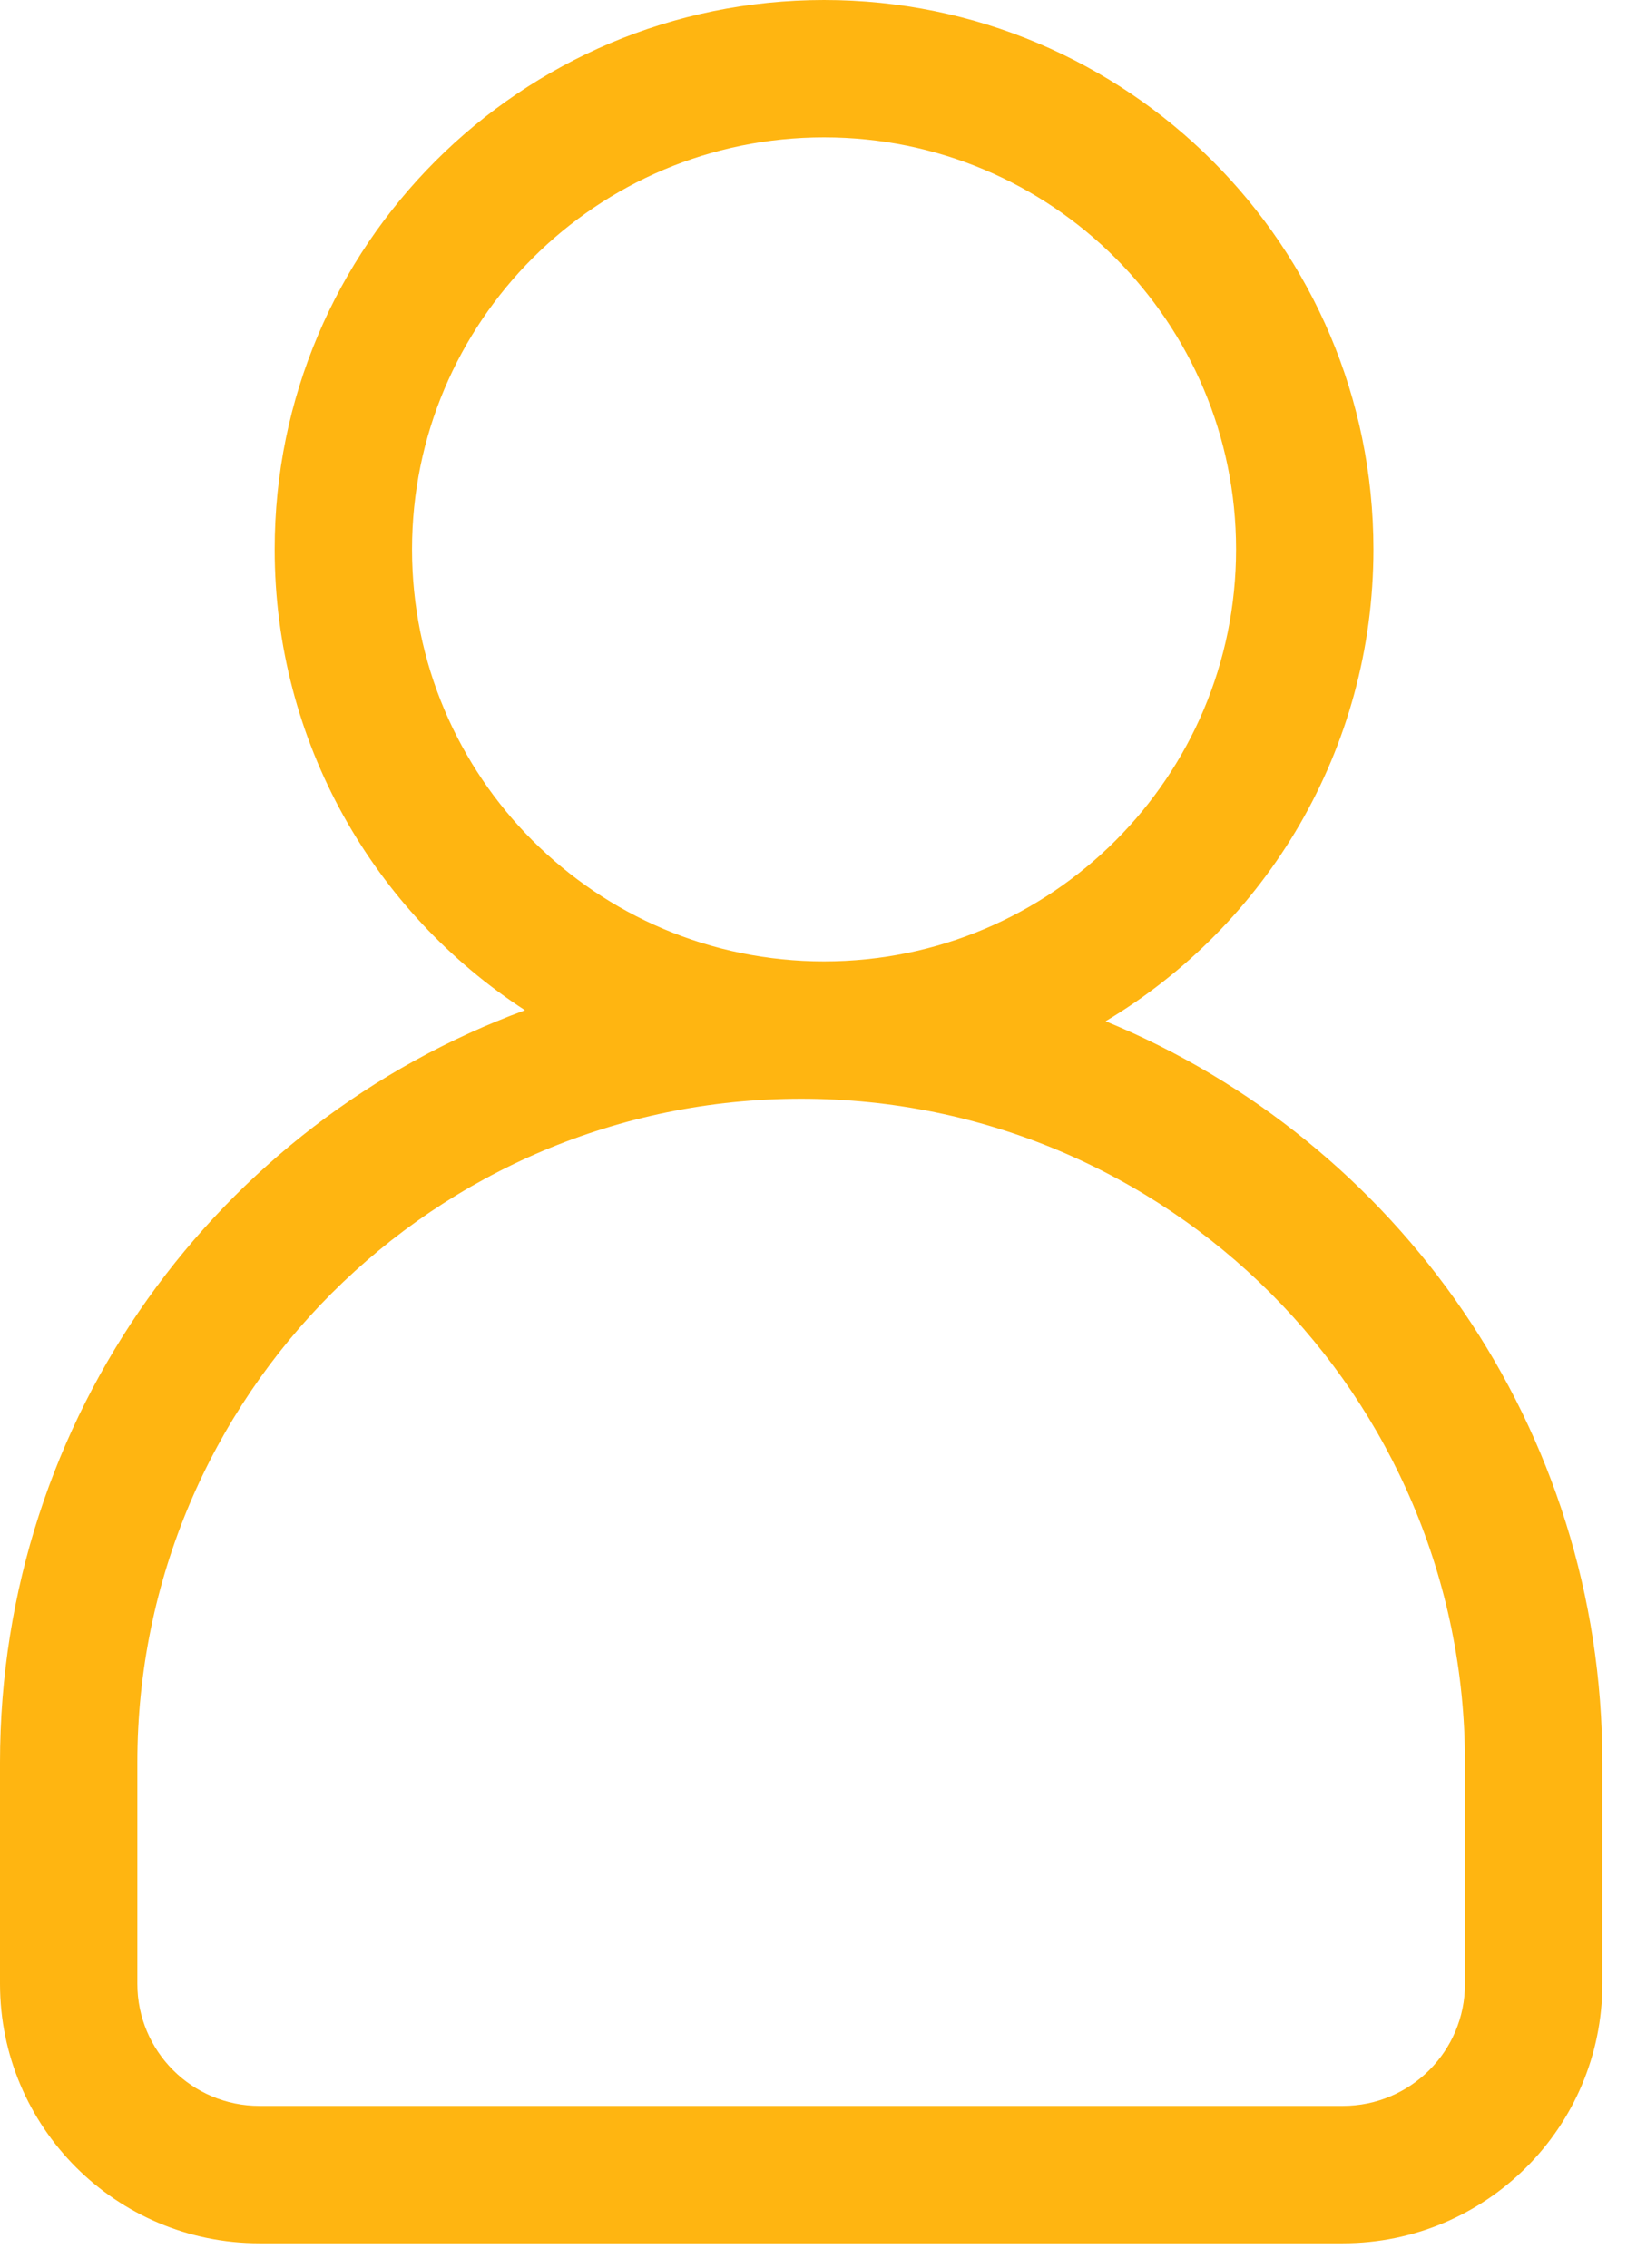
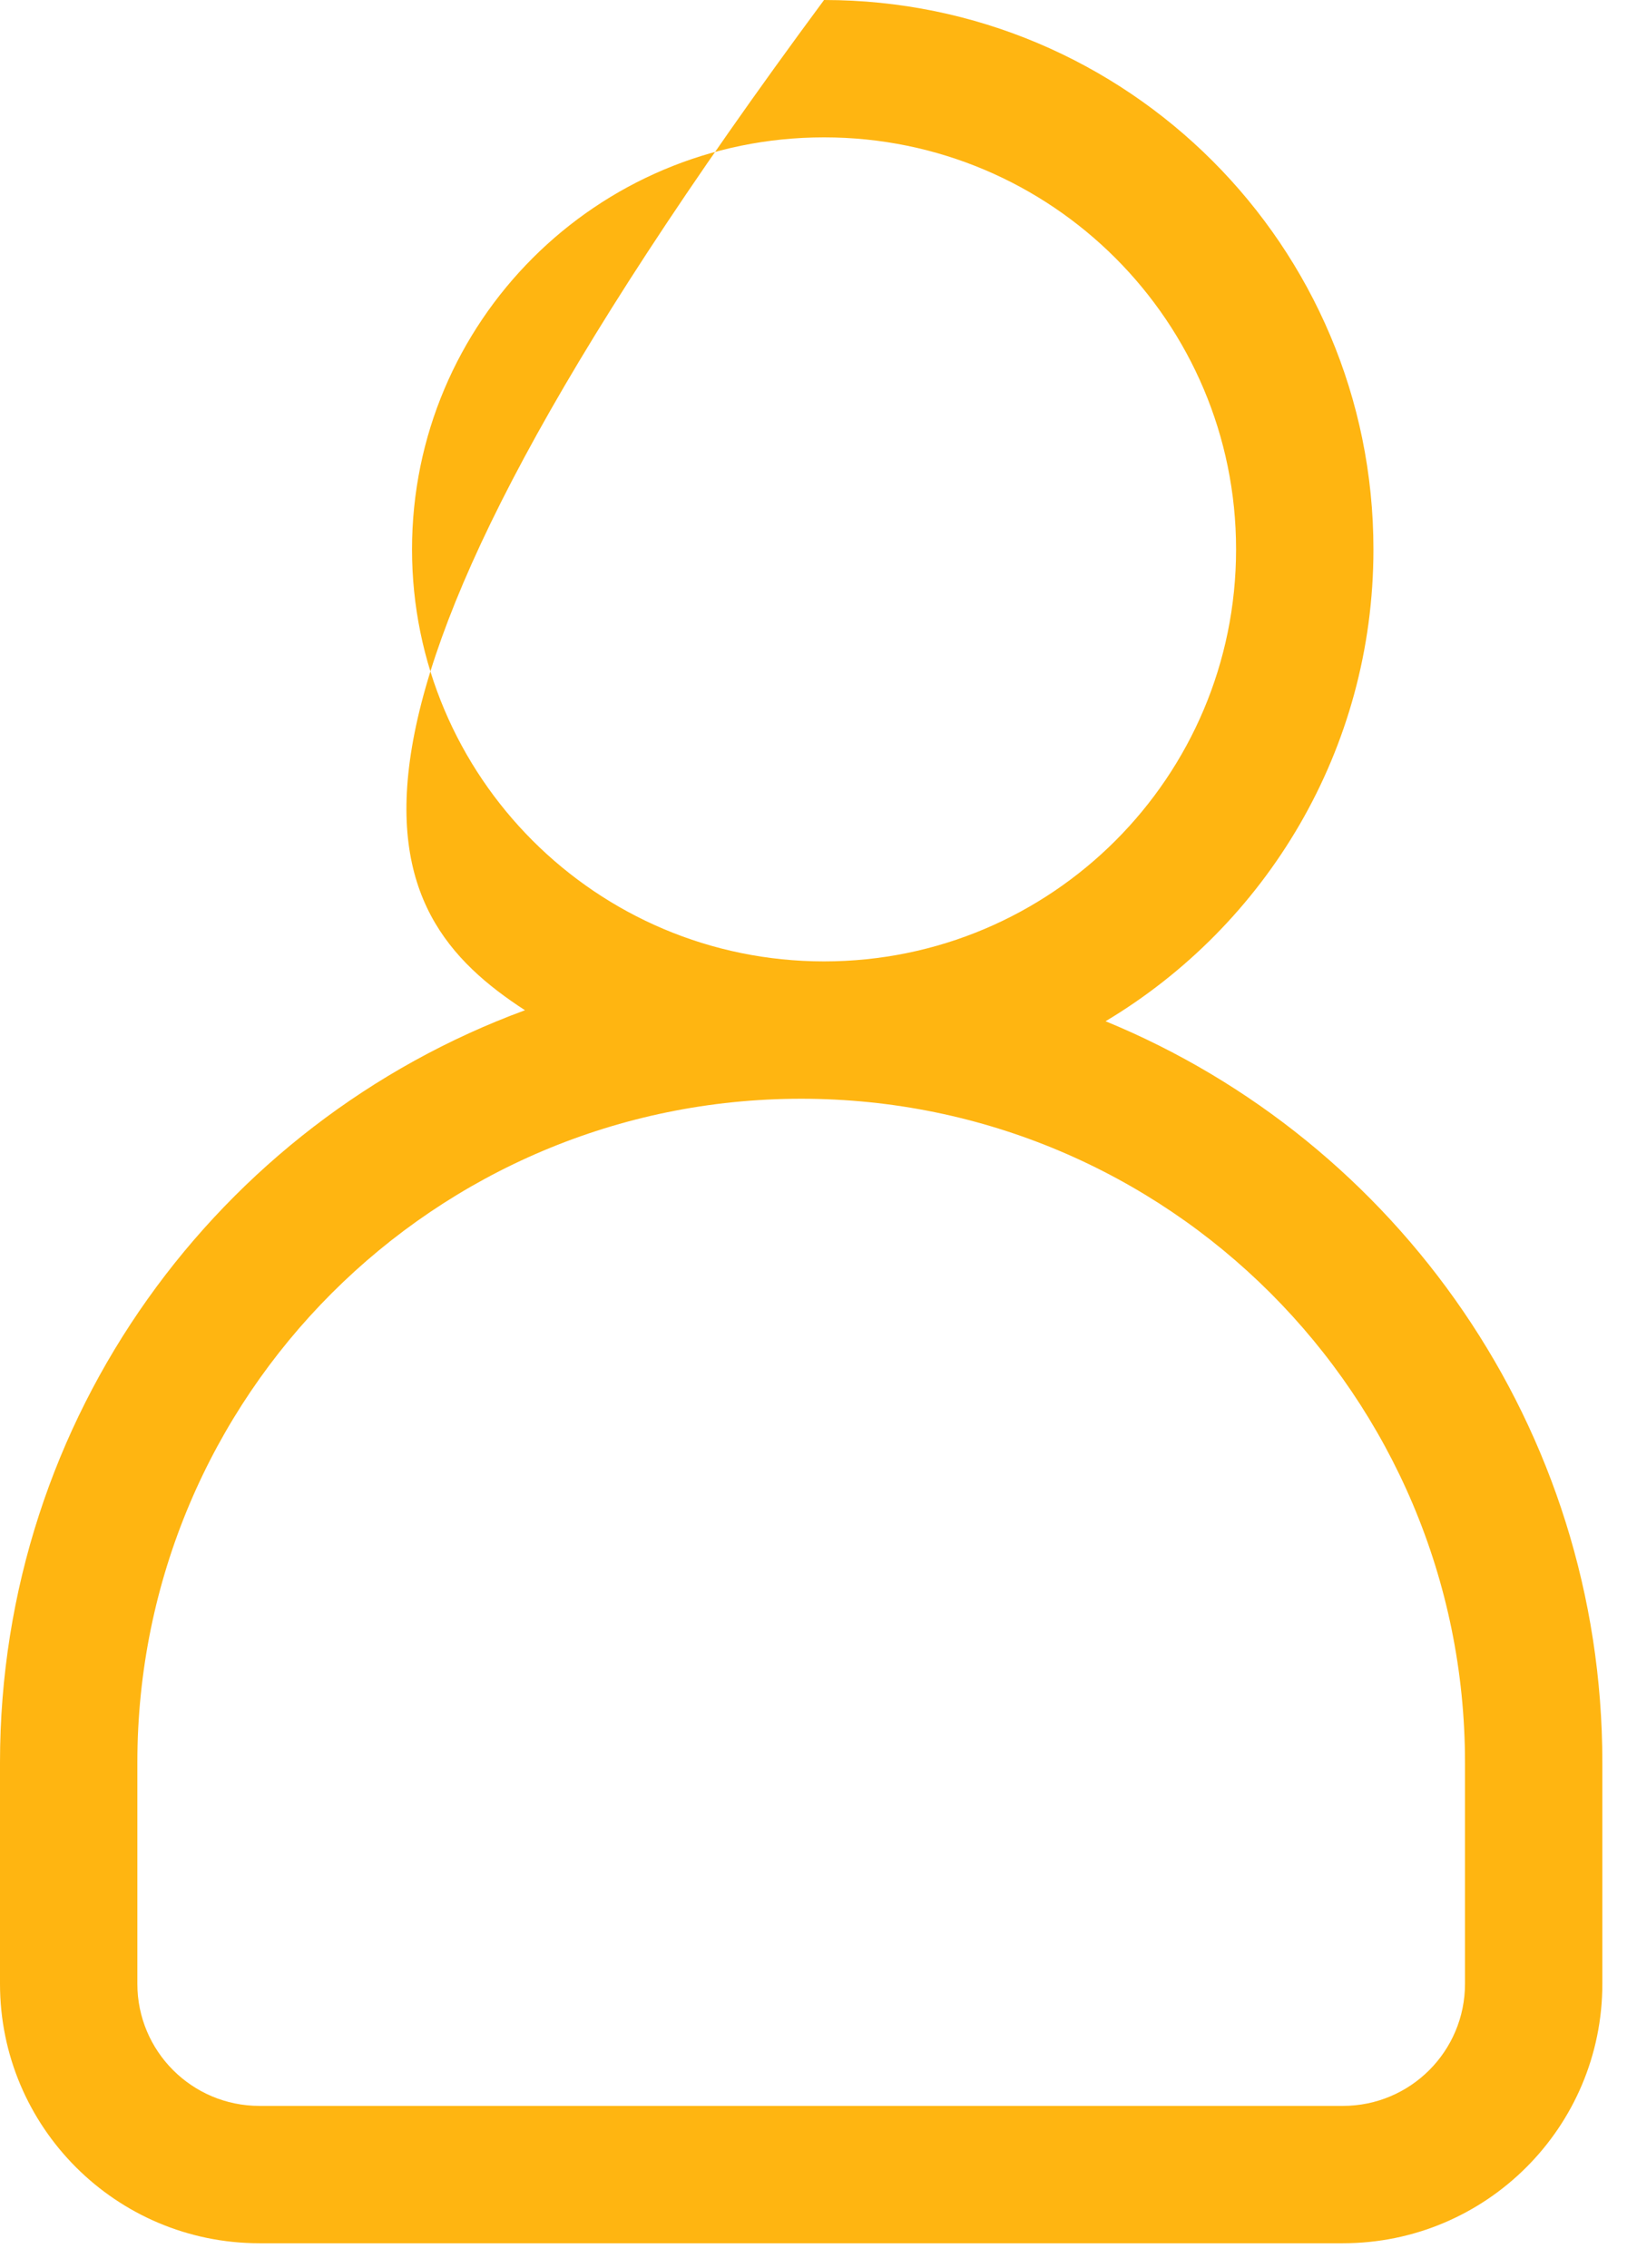
<svg xmlns="http://www.w3.org/2000/svg" width="33" height="46" viewBox="0 0 33 46" fill="none">
-   <path fill-rule="evenodd" clip-rule="evenodd" d="M8.357 11.143C8.357 6.527 12.099 2.786 16.714 2.786C21.33 2.786 25.071 6.527 25.071 11.143C25.071 15.758 21.33 19.5 16.714 19.5C12.099 19.5 8.357 15.758 8.357 11.143ZM16.714 0C10.56 0 5.571 4.989 5.571 11.143C5.571 15.06 7.592 18.504 10.648 20.491C4.434 22.774 0 28.744 0 35.75V40.238C0 43.144 2.356 45.5 5.262 45.5H27.238C30.144 45.5 32.5 43.144 32.5 40.238V35.75C32.5 28.961 28.337 23.144 22.424 20.714C25.678 18.768 27.857 15.21 27.857 11.143C27.857 4.989 22.868 0 16.714 0ZM2.786 35.75C2.786 28.314 8.814 22.286 16.25 22.286C23.686 22.286 29.714 28.314 29.714 35.75V40.238C29.714 41.606 28.606 42.714 27.238 42.714H5.262C3.894 42.714 2.786 41.606 2.786 40.238V35.75Z" fill="#FFB511" />
+   <path fill-rule="evenodd" clip-rule="evenodd" d="M8.357 11.143C8.357 6.527 12.099 2.786 16.714 2.786C21.33 2.786 25.071 6.527 25.071 11.143C25.071 15.758 21.33 19.5 16.714 19.5C12.099 19.5 8.357 15.758 8.357 11.143ZM16.714 0C5.571 15.06 7.592 18.504 10.648 20.491C4.434 22.774 0 28.744 0 35.75V40.238C0 43.144 2.356 45.5 5.262 45.5H27.238C30.144 45.5 32.5 43.144 32.5 40.238V35.75C32.5 28.961 28.337 23.144 22.424 20.714C25.678 18.768 27.857 15.21 27.857 11.143C27.857 4.989 22.868 0 16.714 0ZM2.786 35.75C2.786 28.314 8.814 22.286 16.25 22.286C23.686 22.286 29.714 28.314 29.714 35.75V40.238C29.714 41.606 28.606 42.714 27.238 42.714H5.262C3.894 42.714 2.786 41.606 2.786 40.238V35.75Z" fill="#FFB511" />
</svg>